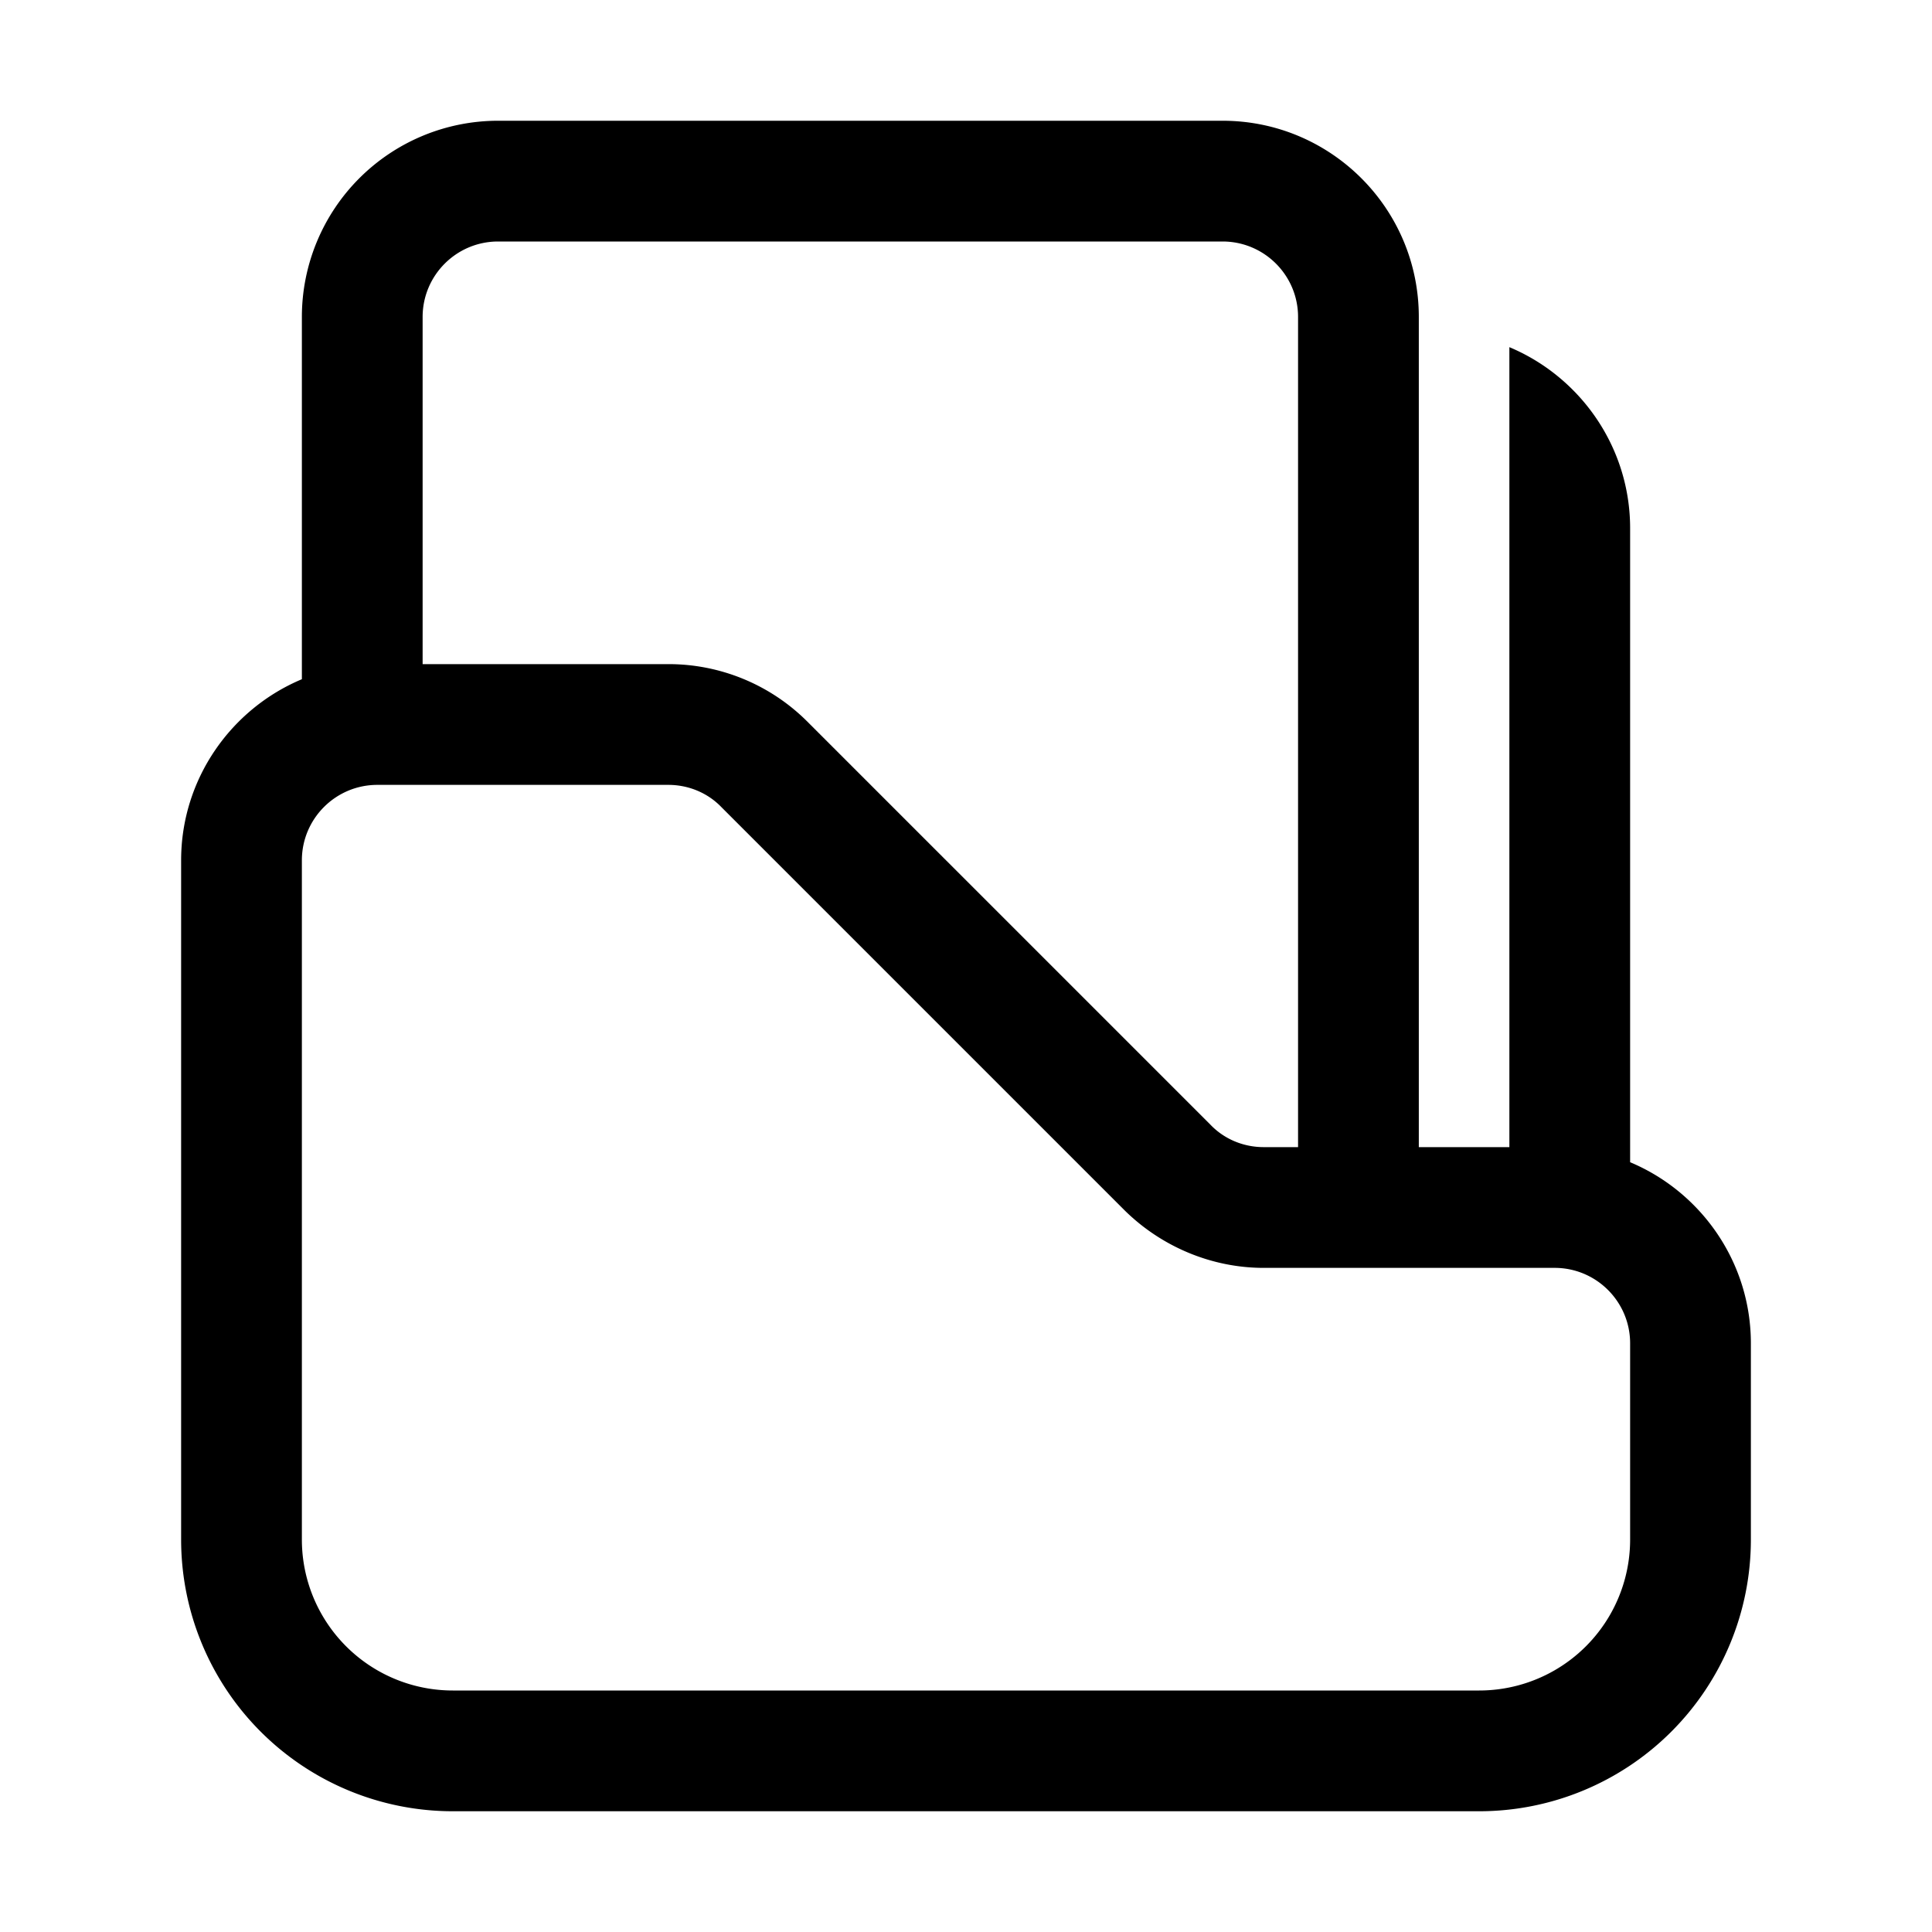
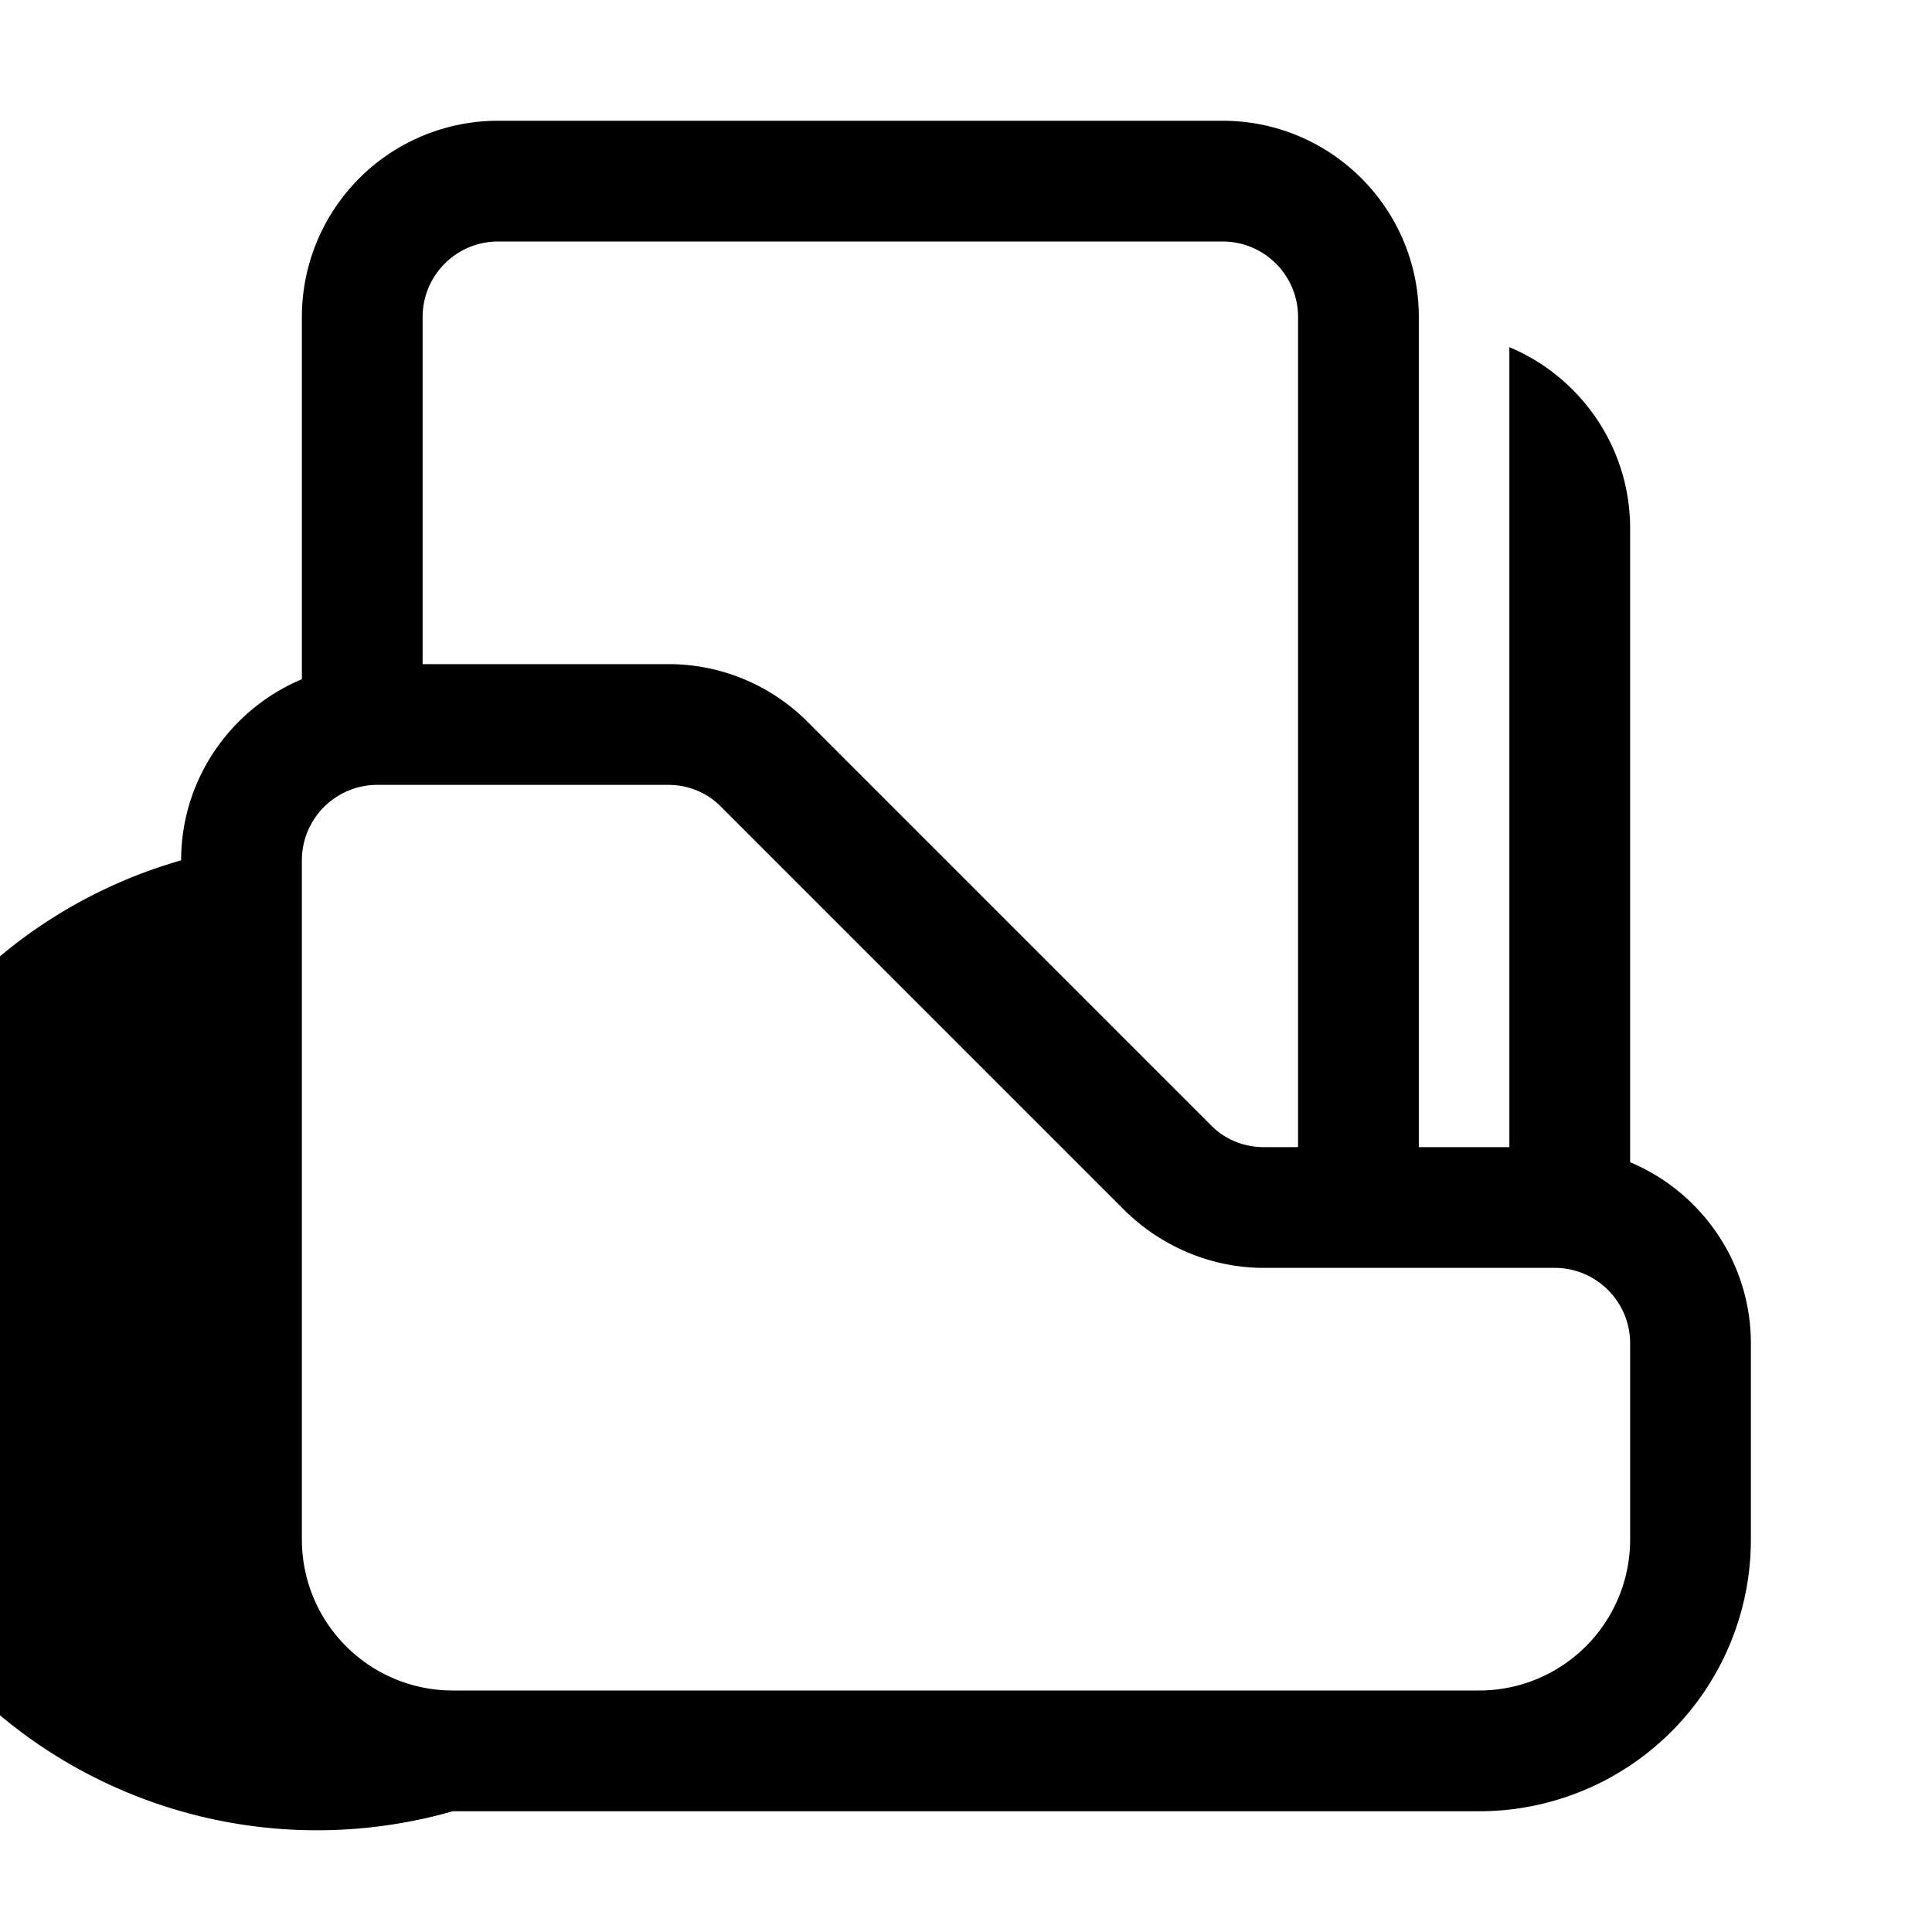
<svg xmlns="http://www.w3.org/2000/svg" width="32" height="32" viewBox="0 0 32 32">
-   <path d="M8.25 2A3.25 3.25 0 0 0 5 5.25v6c-1.17.49-2 1.65-2 3V25.5A4.5 4.5 0 0 0 7.5 30h17a4.5 4.5 0 0 0 4.5-4.5v-3.25c0-1.35-.83-2.51-2-3V8.75c0-1.35-.83-2.51-2-3V19h-1.5V5.25c0-1.8-1.46-3.25-3.25-3.25h-12ZM21.5 19h-.57c-.33 0-.65-.13-.88-.37l-6.68-6.68a3.25 3.25 0 0 0-2.3-.95H7V5.25C7 4.56 7.56 4 8.25 4h12c.69 0 1.25.56 1.25 1.25V19ZM5 14.25c0-.69.56-1.25 1.25-1.25h4.82c.33 0 .65.13.88.37l6.68 6.68c.61.6 1.44.95 2.3.95h4.82c.69 0 1.25.56 1.25 1.25v3.25a2.5 2.5 0 0 1-2.5 2.5h-17A2.5 2.5 0 0 1 5 25.5V14.25Z" />
+   <path d="M8.25 2A3.25 3.25 0 0 0 5 5.25v6c-1.17.49-2 1.65-2 3A4.5 4.5 0 0 0 7.5 30h17a4.5 4.5 0 0 0 4.5-4.5v-3.25c0-1.35-.83-2.51-2-3V8.75c0-1.35-.83-2.51-2-3V19h-1.5V5.25c0-1.8-1.46-3.25-3.25-3.25h-12ZM21.5 19h-.57c-.33 0-.65-.13-.88-.37l-6.68-6.68a3.25 3.25 0 0 0-2.3-.95H7V5.25C7 4.56 7.56 4 8.25 4h12c.69 0 1.25.56 1.25 1.25V19ZM5 14.25c0-.69.56-1.25 1.25-1.25h4.82c.33 0 .65.13.88.37l6.68 6.68c.61.6 1.44.95 2.3.95h4.82c.69 0 1.25.56 1.25 1.25v3.25a2.5 2.5 0 0 1-2.5 2.5h-17A2.5 2.5 0 0 1 5 25.5V14.25Z" />
</svg>